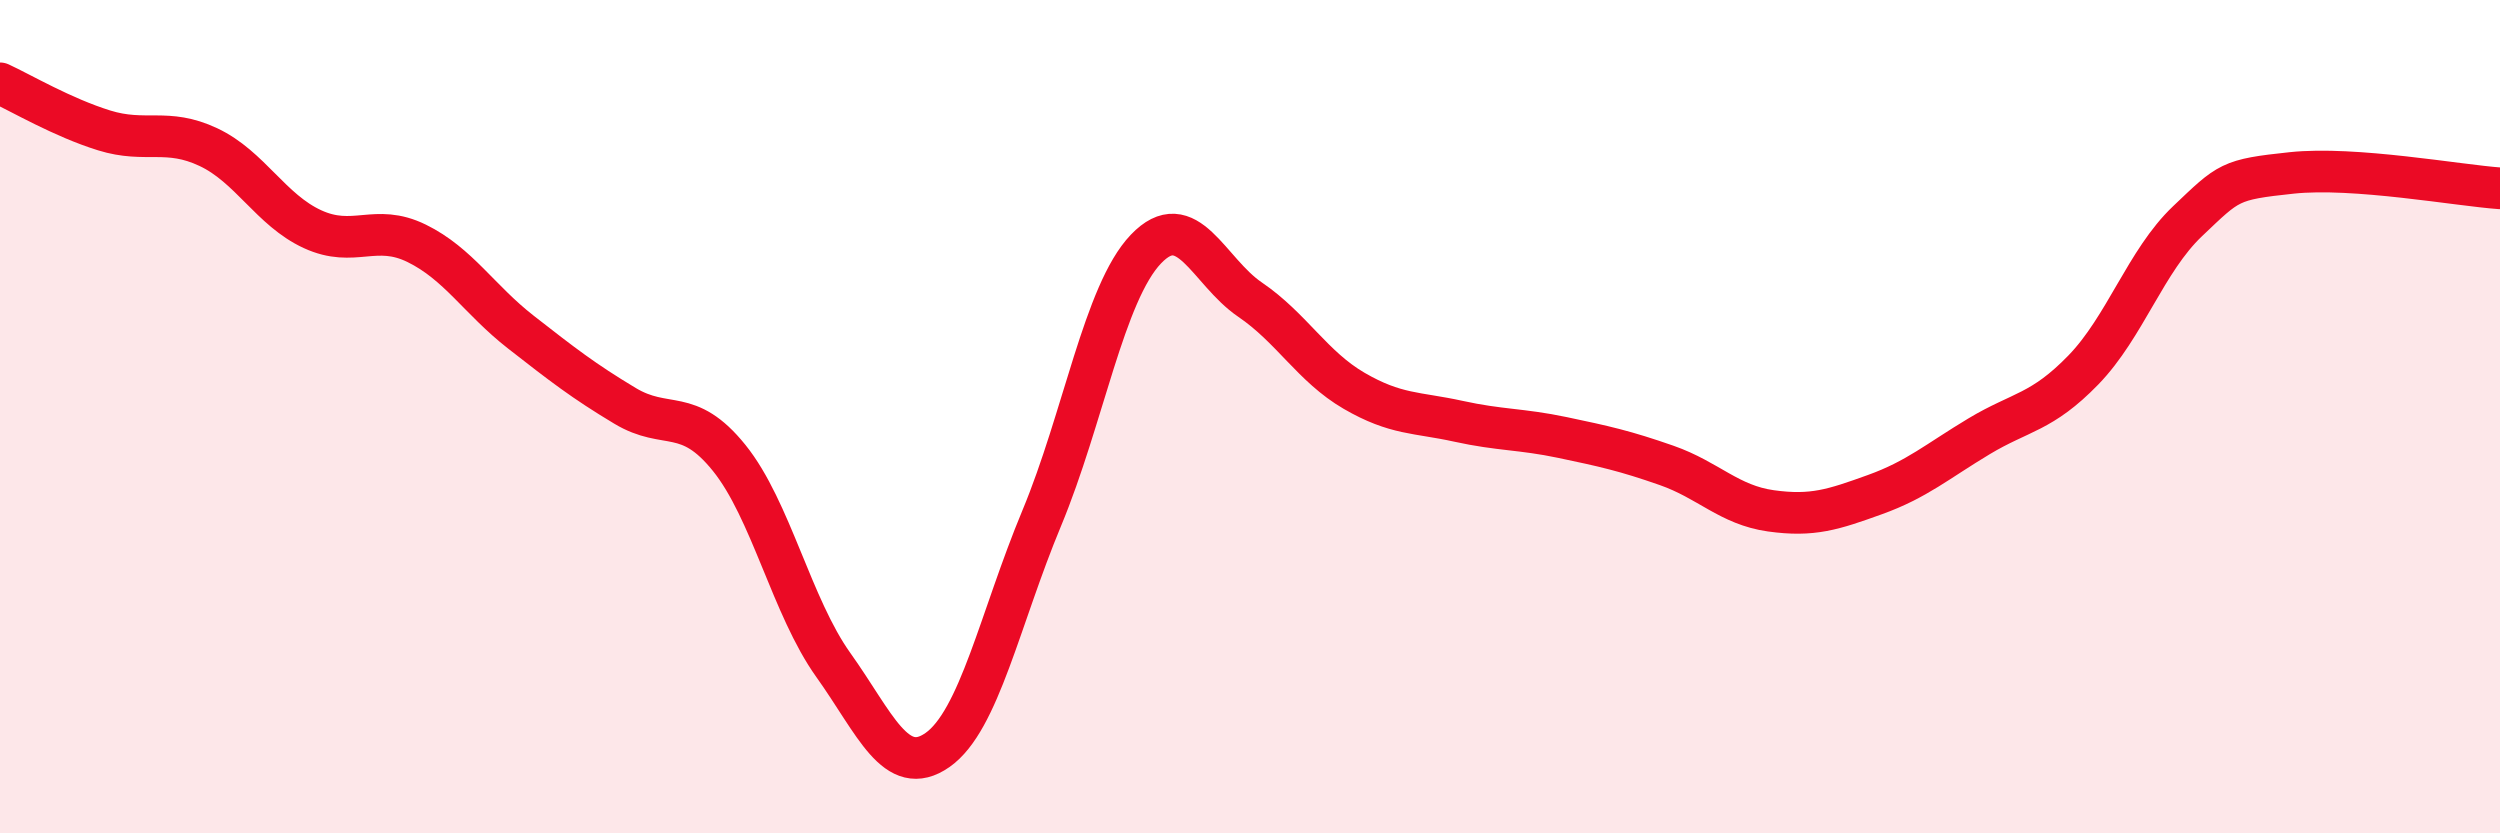
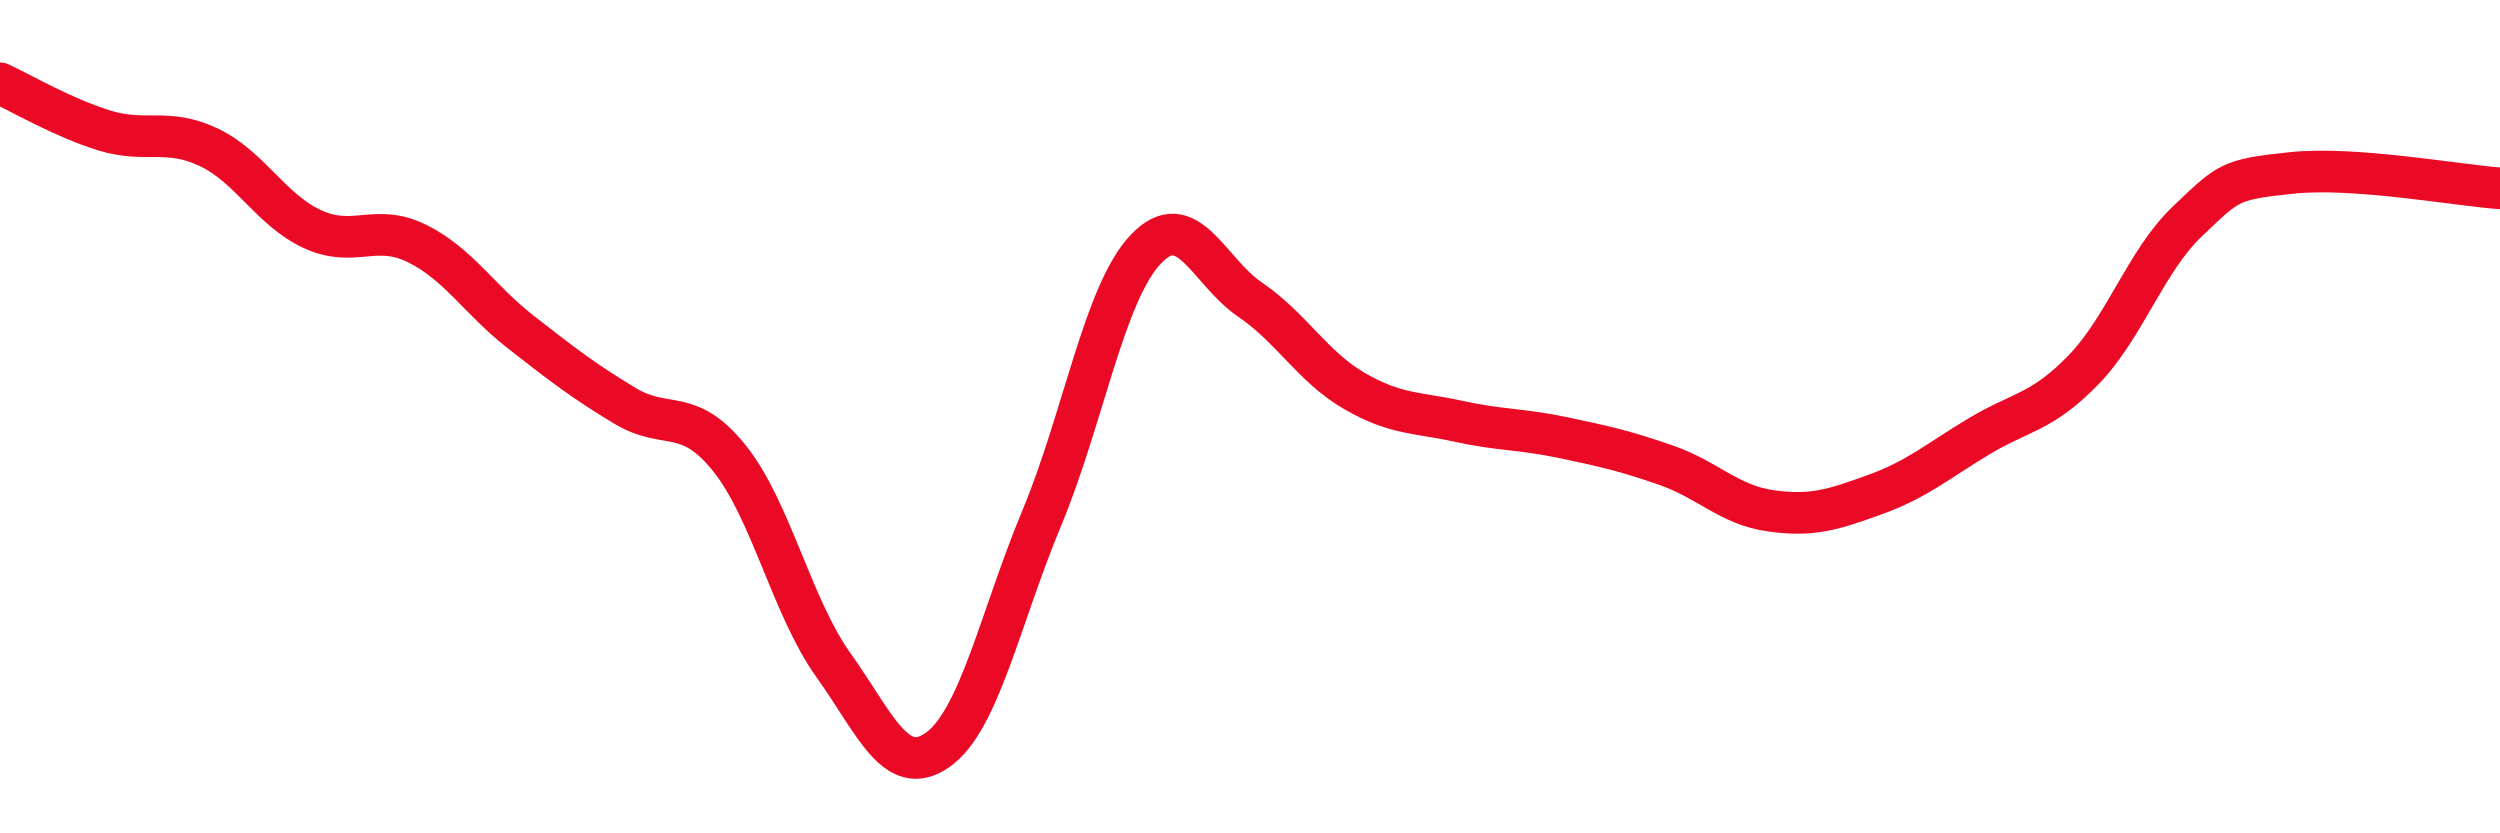
<svg xmlns="http://www.w3.org/2000/svg" width="60" height="20" viewBox="0 0 60 20">
-   <path d="M 0,2 C 0.5,2.23 1.5,2.82 2.5,3.13 C 3.5,3.44 4,3.06 5,3.53 C 6,4 6.5,5.04 7.5,5.5 C 8.5,5.96 9,5.35 10,5.84 C 11,6.33 11.5,7.19 12.5,7.97 C 13.5,8.75 14,9.14 15,9.74 C 16,10.34 16.5,9.75 17.5,10.99 C 18.5,12.23 19,14.56 20,15.96 C 21,17.36 21.5,18.7 22.5,18 C 23.5,17.3 24,14.84 25,12.44 C 26,10.04 26.5,7.03 27.5,5.98 C 28.5,4.93 29,6.51 30,7.19 C 31,7.87 31.5,8.8 32.5,9.38 C 33.5,9.96 34,9.89 35,10.11 C 36,10.33 36.5,10.29 37.5,10.5 C 38.5,10.71 39,10.82 40,11.17 C 41,11.52 41.5,12.12 42.5,12.26 C 43.5,12.4 44,12.23 45,11.87 C 46,11.51 46.5,11.07 47.5,10.47 C 48.5,9.87 49,9.91 50,8.88 C 51,7.85 51.5,6.26 52.5,5.31 C 53.5,4.36 53.5,4.31 55,4.15 C 56.5,3.99 59,4.45 60,4.52L60 20L0 20Z" fill="#EB0A25" opacity="0.1" stroke-linecap="round" stroke-linejoin="round" />
  <path d="M 0,2 C 0.5,2.23 1.5,2.82 2.5,3.13 C 3.5,3.44 4,3.06 5,3.53 C 6,4 6.5,5.04 7.5,5.5 C 8.5,5.96 9,5.35 10,5.84 C 11,6.33 11.5,7.19 12.5,7.97 C 13.5,8.75 14,9.14 15,9.74 C 16,10.34 16.5,9.75 17.5,10.99 C 18.5,12.23 19,14.56 20,15.96 C 21,17.36 21.5,18.7 22.5,18 C 23.5,17.3 24,14.84 25,12.44 C 26,10.04 26.5,7.03 27.5,5.98 C 28.5,4.93 29,6.51 30,7.19 C 31,7.87 31.5,8.8 32.5,9.38 C 33.5,9.96 34,9.89 35,10.11 C 36,10.33 36.5,10.29 37.5,10.5 C 38.5,10.71 39,10.82 40,11.17 C 41,11.52 41.5,12.12 42.5,12.26 C 43.5,12.4 44,12.23 45,11.87 C 46,11.51 46.5,11.07 47.5,10.47 C 48.5,9.87 49,9.91 50,8.88 C 51,7.85 51.5,6.26 52.5,5.31 C 53.5,4.36 53.5,4.31 55,4.15 C 56.5,3.99 59,4.45 60,4.52" stroke="#EB0A25" stroke-width="1" fill="none" stroke-linecap="round" stroke-linejoin="round" />
</svg>